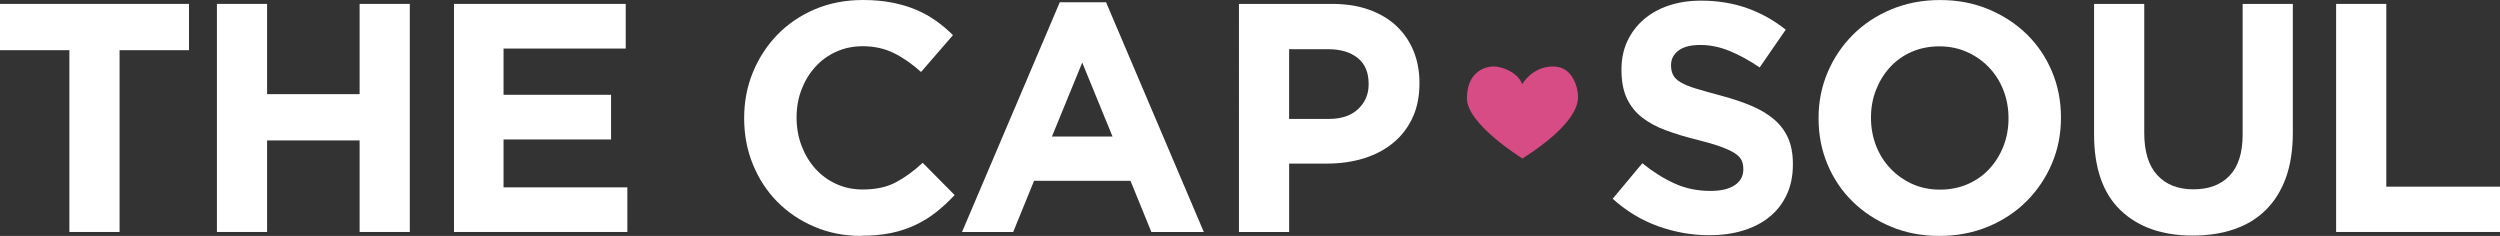
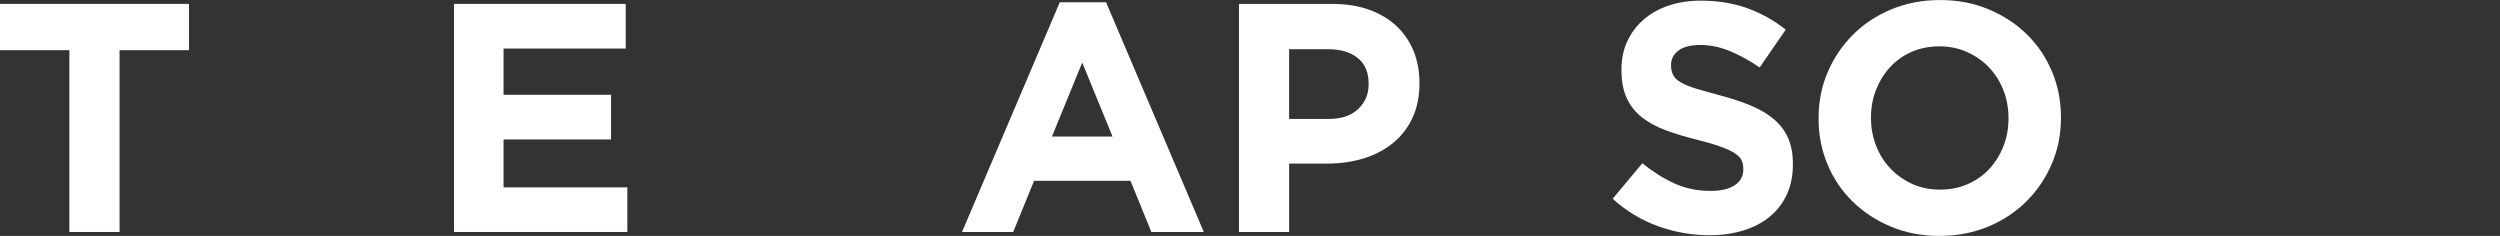
<svg xmlns="http://www.w3.org/2000/svg" id="Layer_2" viewBox="0 0 736.83 69.53">
  <rect x="0" y="0" width="736.83" height="69.53" fill="#333333" stroke="none" />
  <defs>
    <style>      .cls-1 {        fill: #d74c85;      }      .cls-2 {        fill: #fff;      }    </style>
  </defs>
  <g id="Capa_1">
    <polygon class="cls-2" points="20.45 14.79 0 14.79 0 1.15 55.7 1.15 55.7 14.79 35.24 14.79 35.24 68.37 20.45 68.37 20.45 14.79" />
-     <polygon class="cls-2" points="63.93 1.15 78.72 1.15 78.72 27.75 105.99 27.75 105.99 1.15 120.78 1.15 120.78 68.37 105.99 68.37 105.99 41.39 78.72 41.39 78.72 68.37 63.93 68.37 63.93 1.15" />
    <polygon class="cls-2" points="133.81 1.15 184.42 1.15 184.42 14.31 148.41 14.31 148.41 27.94 180.1 27.94 180.1 41.1 148.41 41.1 148.41 55.22 184.9 55.22 184.9 68.37 133.81 68.37 133.81 1.15" />
-     <path class="cls-2" d="M253.8,69.53c-4.93,0-9.51-.9-13.73-2.69-4.22-1.79-7.87-4.24-10.95-7.35-3.07-3.1-5.47-6.77-7.2-11-1.73-4.23-2.59-8.74-2.59-13.54v-.19c0-4.8.86-9.3,2.59-13.49,1.73-4.19,4.13-7.87,7.2-11.04s6.75-5.67,11.04-7.49c4.29-1.83,9.03-2.74,14.21-2.74,3.14,0,6,.26,8.59.77,2.59.51,4.95,1.22,7.06,2.11,2.11.9,4.07,1.99,5.86,3.26,1.79,1.28,3.46,2.69,4.99,4.22l-9.41,10.85c-2.63-2.37-5.3-4.23-8.02-5.57-2.72-1.34-5.78-2.02-9.17-2.02-2.82,0-5.43.54-7.83,1.63-2.4,1.09-4.47,2.59-6.19,4.51-1.73,1.92-3.07,4.15-4.03,6.67-.96,2.53-1.44,5.23-1.44,8.11v.19c0,2.88.48,5.6,1.44,8.16.96,2.56,2.29,4.8,3.99,6.72,1.7,1.92,3.74,3.44,6.15,4.56,2.4,1.12,5.04,1.68,7.92,1.68,3.84,0,7.09-.7,9.75-2.11,2.66-1.41,5.3-3.33,7.92-5.76l9.41,9.51c-1.73,1.86-3.52,3.52-5.38,4.99-1.86,1.47-3.89,2.74-6.1,3.79-2.21,1.06-4.63,1.86-7.25,2.4-2.63.54-5.57.82-8.84.82" />
    <path class="cls-2" d="M312.35.67h13.64l28.81,67.7h-15.46l-6.15-15.08h-28.42l-6.15,15.08h-15.08L312.35.67ZM327.9,40.24l-8.93-21.8-8.93,21.8h17.86Z" />
    <path class="cls-2" d="M365.16,1.15h27.46c4.03,0,7.63.56,10.8,1.68,3.17,1.12,5.86,2.71,8.07,4.75,2.21,2.05,3.9,4.5,5.09,7.35,1.18,2.85,1.78,6,1.78,9.46v.19c0,3.91-.71,7.33-2.11,10.28-1.41,2.95-3.35,5.41-5.81,7.39-2.47,1.99-5.35,3.47-8.64,4.47-3.3.99-6.84,1.49-10.61,1.49h-11.24v20.17h-14.79V1.15ZM391.67,35.05c3.71,0,6.59-.98,8.64-2.93,2.05-1.95,3.07-4.37,3.07-7.25v-.19c0-3.33-1.07-5.86-3.22-7.59-2.15-1.73-5.07-2.59-8.79-2.59h-11.43v20.55h11.72Z" />
    <path class="cls-2" d="M503.83,69.33c-5.12,0-10.15-.88-15.08-2.64-4.93-1.76-9.41-4.47-13.44-8.11l8.74-10.47c3.07,2.5,6.23,4.48,9.46,5.95,3.23,1.47,6.77,2.21,10.61,2.21,3.07,0,5.46-.56,7.15-1.68,1.7-1.12,2.54-2.67,2.54-4.66v-.19c0-.96-.18-1.81-.53-2.54-.35-.74-1.03-1.42-2.02-2.06-.99-.64-2.38-1.28-4.14-1.92-1.77-.64-4.06-1.31-6.88-2.02-3.4-.83-6.48-1.76-9.24-2.79-2.76-1.02-5.1-2.29-7.03-3.79-1.93-1.5-3.42-3.38-4.48-5.62-1.06-2.24-1.59-5.02-1.59-8.35v-.19c0-3.07.57-5.84,1.72-8.31,1.15-2.46,2.75-4.59,4.82-6.39,2.07-1.79,4.54-3.17,7.41-4.13,2.87-.96,6.03-1.44,9.49-1.44,4.93,0,9.46.74,13.59,2.21,4.13,1.47,7.92,3.59,11.38,6.34l-7.68,11.14c-3.01-2.05-5.95-3.66-8.84-4.85-2.88-1.18-5.76-1.78-8.64-1.78s-5.04.56-6.48,1.68c-1.44,1.12-2.16,2.51-2.16,4.18v.19c0,1.09.21,2.03.62,2.83.42.8,1.17,1.52,2.26,2.16,1.09.64,2.58,1.25,4.48,1.82,1.89.58,4.28,1.25,7.17,2.02,3.4.9,6.43,1.91,9.1,3.03,2.66,1.12,4.91,2.47,6.74,4.03,1.83,1.57,3.21,3.41,4.14,5.52.93,2.11,1.4,4.64,1.4,7.59v.19c0,3.33-.6,6.29-1.81,8.88-1.21,2.59-2.89,4.77-5.06,6.53-2.16,1.76-4.74,3.11-7.74,4.03-3,.93-6.32,1.39-9.97,1.39" />
    <path class="cls-2" d="M571.61,69.53c-5.19,0-9.96-.91-14.31-2.74-4.36-1.82-8.11-4.29-11.28-7.39-3.17-3.1-5.63-6.75-7.39-10.95-1.76-4.19-2.64-8.69-2.64-13.49v-.19c0-4.8.9-9.3,2.69-13.49,1.79-4.19,4.27-7.87,7.44-11.04,3.17-3.17,6.95-5.67,11.33-7.49,4.38-1.82,9.17-2.74,14.36-2.74s9.95.91,14.31,2.74c4.35,1.82,8.11,4.29,11.28,7.39,3.17,3.11,5.63,6.76,7.39,10.95,1.76,4.19,2.64,8.69,2.64,13.49v.19c0,4.8-.9,9.3-2.69,13.49-1.79,4.19-4.27,7.87-7.44,11.04-3.17,3.17-6.95,5.67-11.33,7.49-4.39,1.82-9.17,2.74-14.36,2.74M571.8,55.89c2.94,0,5.67-.54,8.16-1.63,2.5-1.09,4.62-2.59,6.39-4.51,1.76-1.92,3.14-4.14,4.13-6.67.99-2.53,1.49-5.23,1.49-8.11v-.19c0-2.88-.5-5.6-1.49-8.16-.99-2.56-2.4-4.8-4.23-6.72-1.82-1.92-3.98-3.44-6.48-4.56-2.5-1.12-5.22-1.68-8.16-1.68s-5.75.54-8.21,1.63c-2.47,1.09-4.58,2.59-6.34,4.51-1.76,1.92-3.14,4.15-4.13,6.67-.99,2.53-1.49,5.23-1.49,8.11v.19c0,2.88.5,5.6,1.49,8.16.99,2.56,2.4,4.8,4.23,6.72,1.82,1.92,3.97,3.44,6.43,4.56,2.46,1.12,5.2,1.68,8.21,1.68" />
-     <path class="cls-2" d="M646.29,69.43c-9.03,0-16.13-2.5-21.32-7.49-5.19-4.99-7.78-12.45-7.78-22.37V1.15h14.79v38.03c0,5.51,1.28,9.65,3.84,12.44,2.56,2.79,6.11,4.18,10.66,4.18s8.1-1.34,10.66-4.03c2.56-2.69,3.84-6.72,3.84-12.1V1.15h14.79v37.93c0,5.12-.69,9.57-2.06,13.35-1.38,3.78-3.35,6.93-5.91,9.46-2.56,2.53-5.67,4.42-9.32,5.67-3.65,1.25-7.72,1.87-12.2,1.87" />
-     <polygon class="cls-2" points="688.53 1.15 703.32 1.15 703.32 55.02 736.83 55.02 736.83 68.37 688.53 68.37 688.53 1.15" />
-     <path class="cls-1" d="M448.72,46.72s-16.37-10.08-16.37-17.73,5.14-9.4,7.85-9.4,7.36,1.94,8.43,5.23c0,0,2.91-5.23,9.11-5.23s7.36,6.98,7.36,8.82-.19,7.94-16.37,18.31" />
  </g>
</svg>